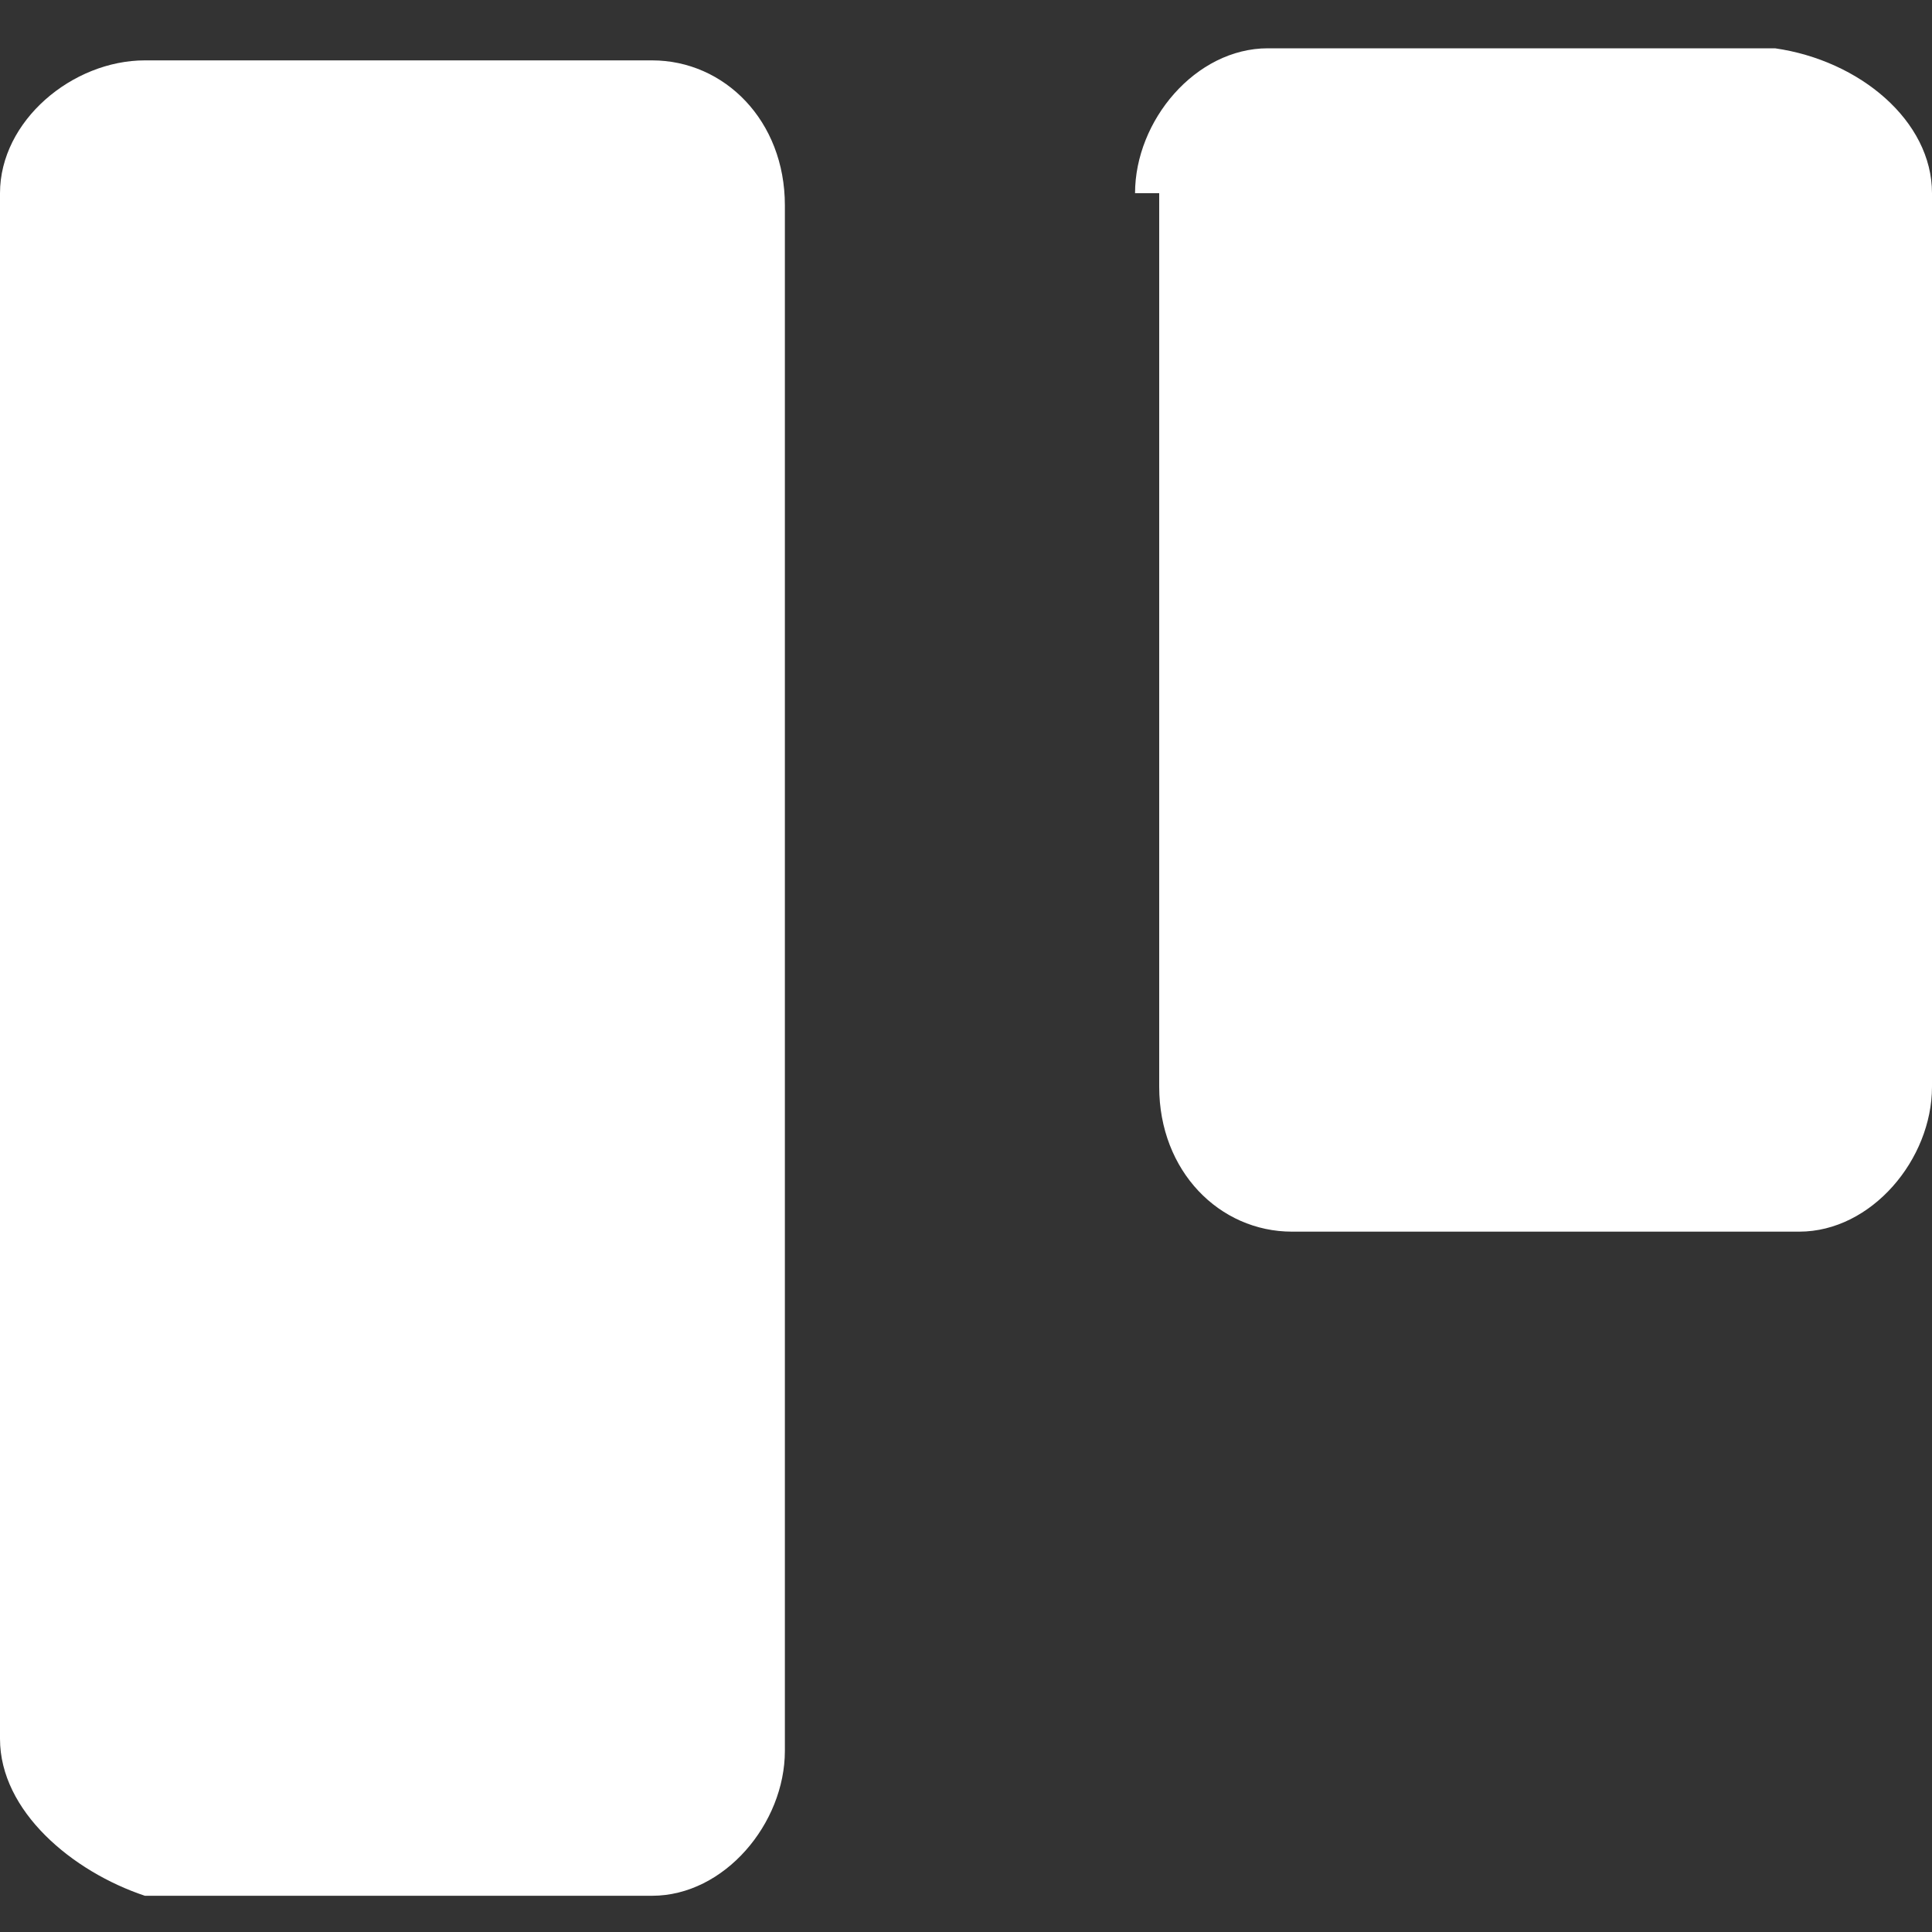
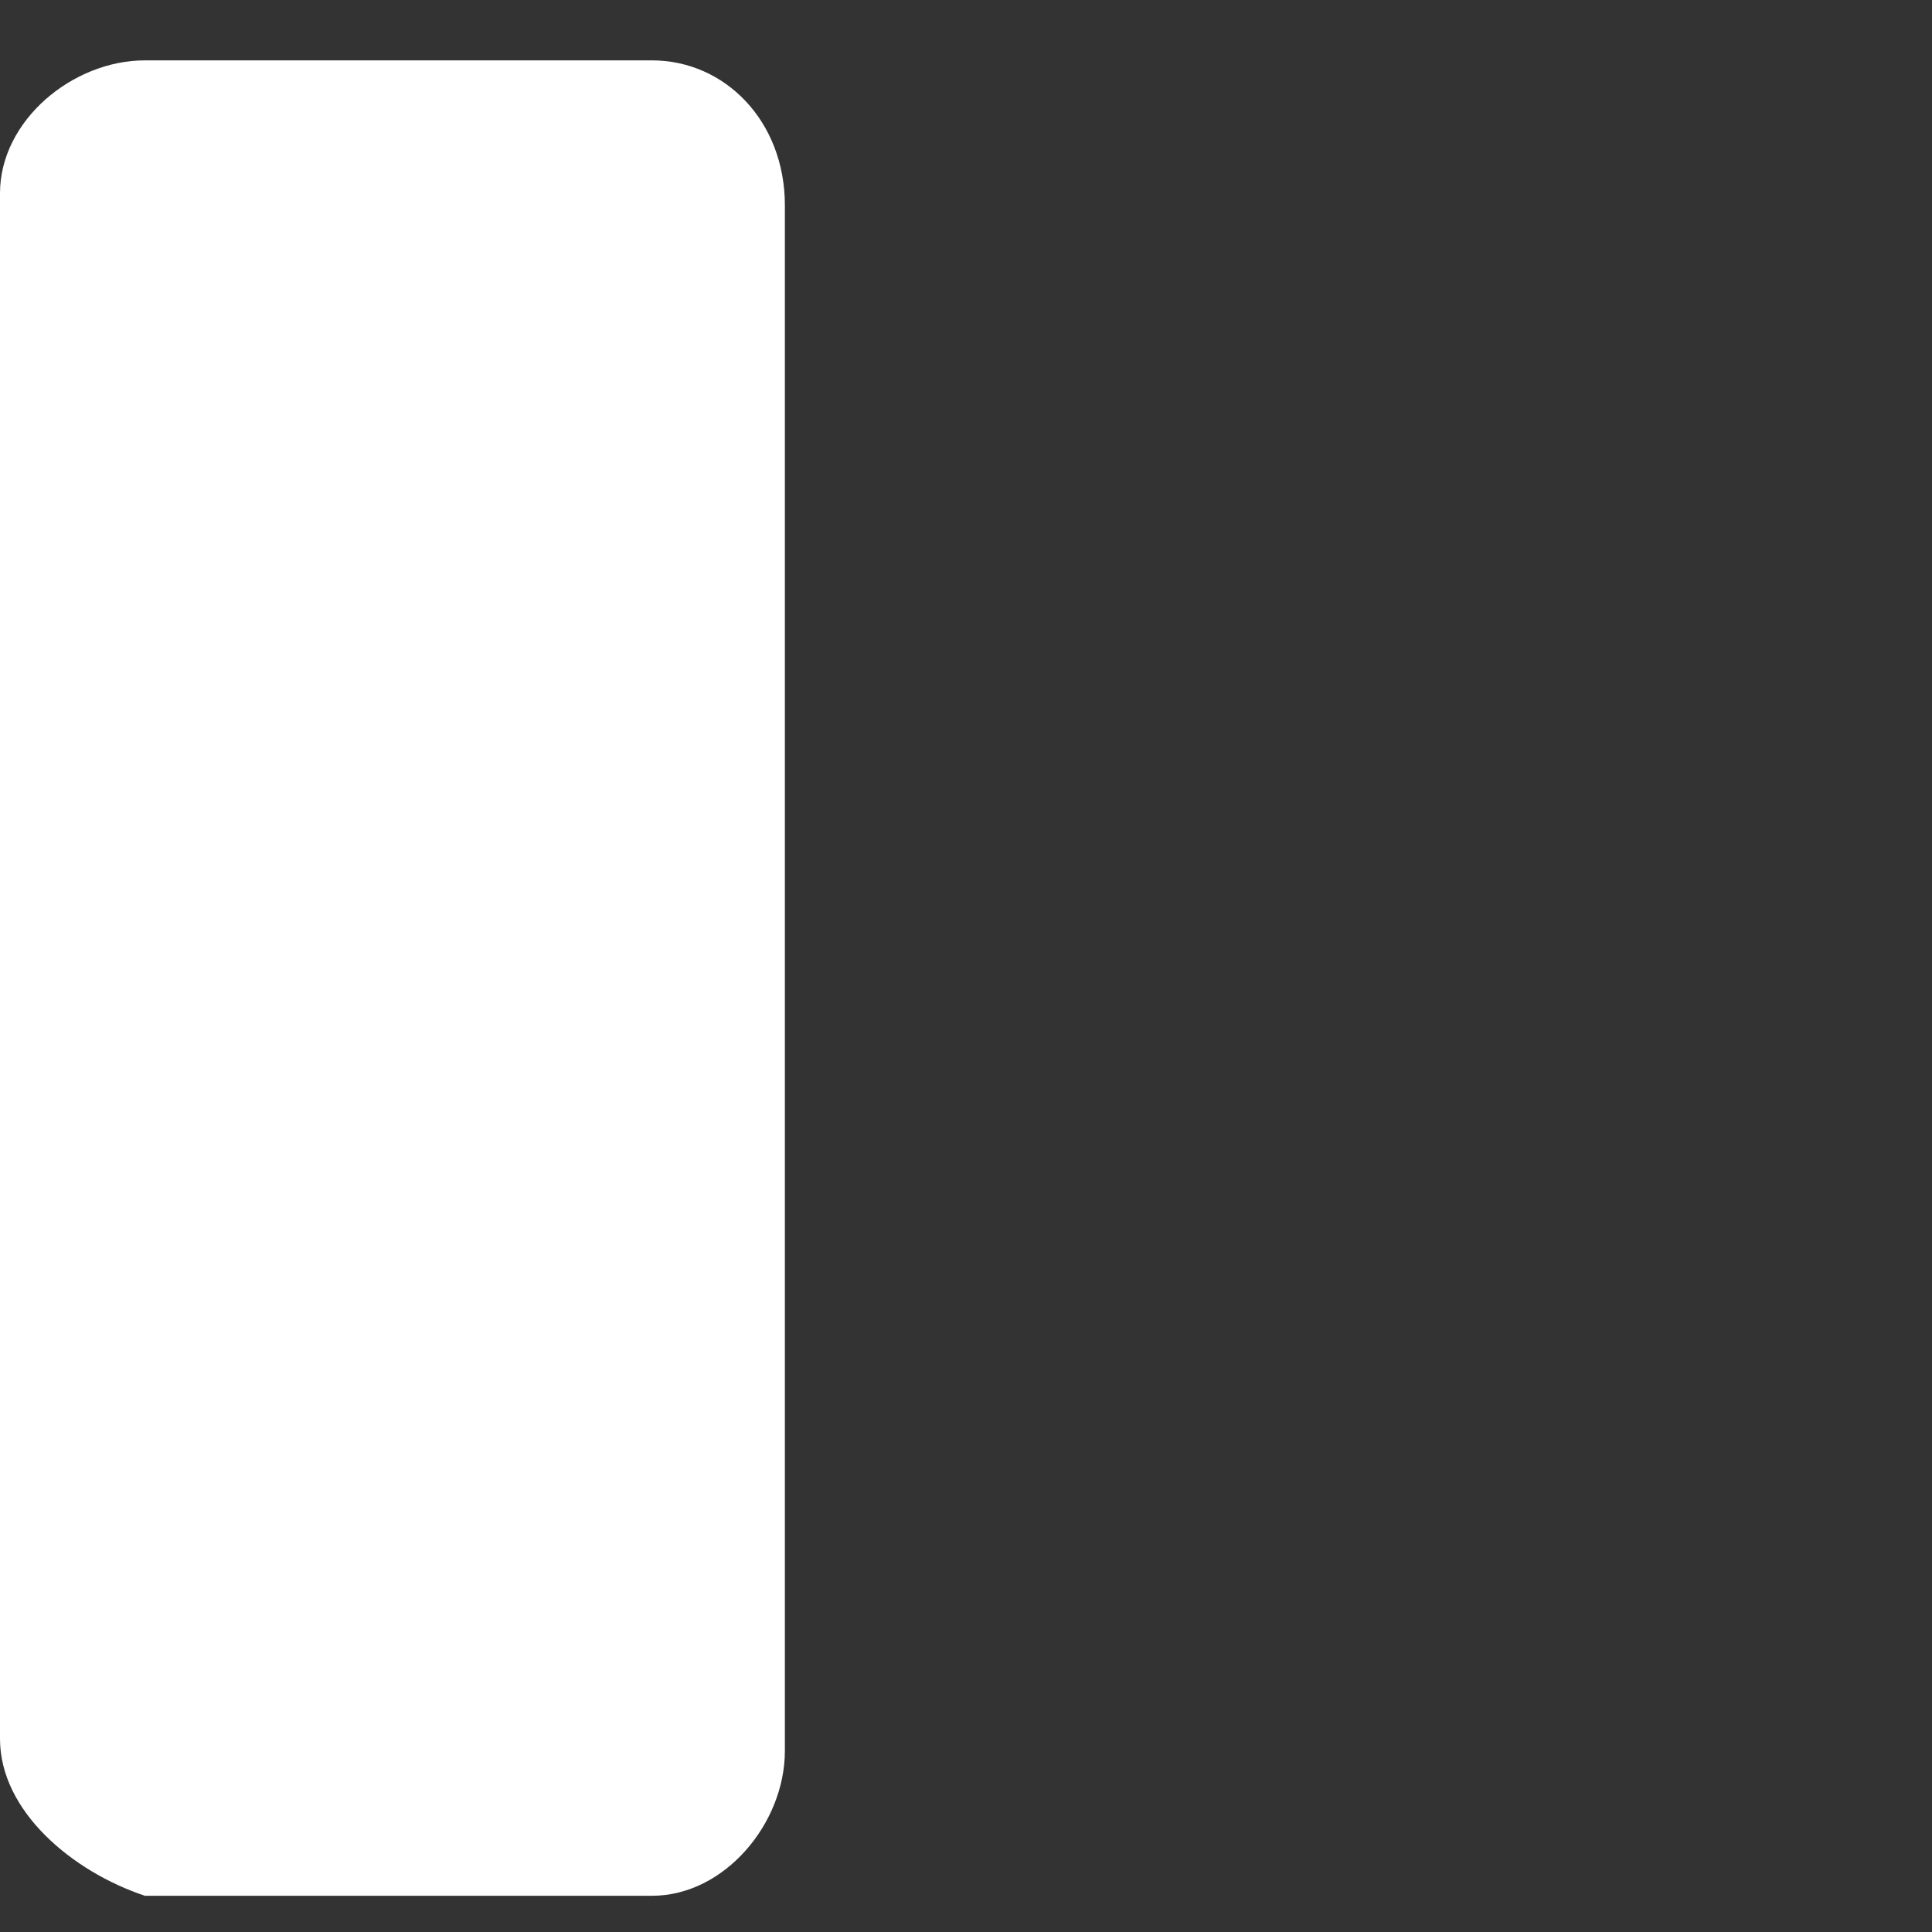
<svg xmlns="http://www.w3.org/2000/svg" version="1.1" id="Layer_1" x="0px" y="0px" viewBox="0 0 16 16" style="enable-background:new 0 0 16 16;" xml:space="preserve">
  <rect x="0" y="0" width="16" height="16" fill="#333333" stroke="none" />
  <style type="text/css">
	.st0{fill:#FFFFFF;}
</style>
  <g>
    <path class="st0" d="M0,1.6C0,1,0.6,0.5,1.2,0.5h4.2c0.6,0,1.1,0.5,1.1,1.2v12.8c0,0.6-0.5,1.2-1.1,1.2H1.2C0.6,15.5,0,15,0,14.4   V1.6z" />
-     <path class="st0" d="M9.4,1.6c0-0.6,0.5-1.2,1.1-1.2h4.2C15.4,0.5,16,1,16,1.6V9c0,0.6-0.5,1.2-1.1,1.2h-4.2   c-0.6,0-1.1-0.5-1.1-1.2V1.6z" />
  </g>
</svg>